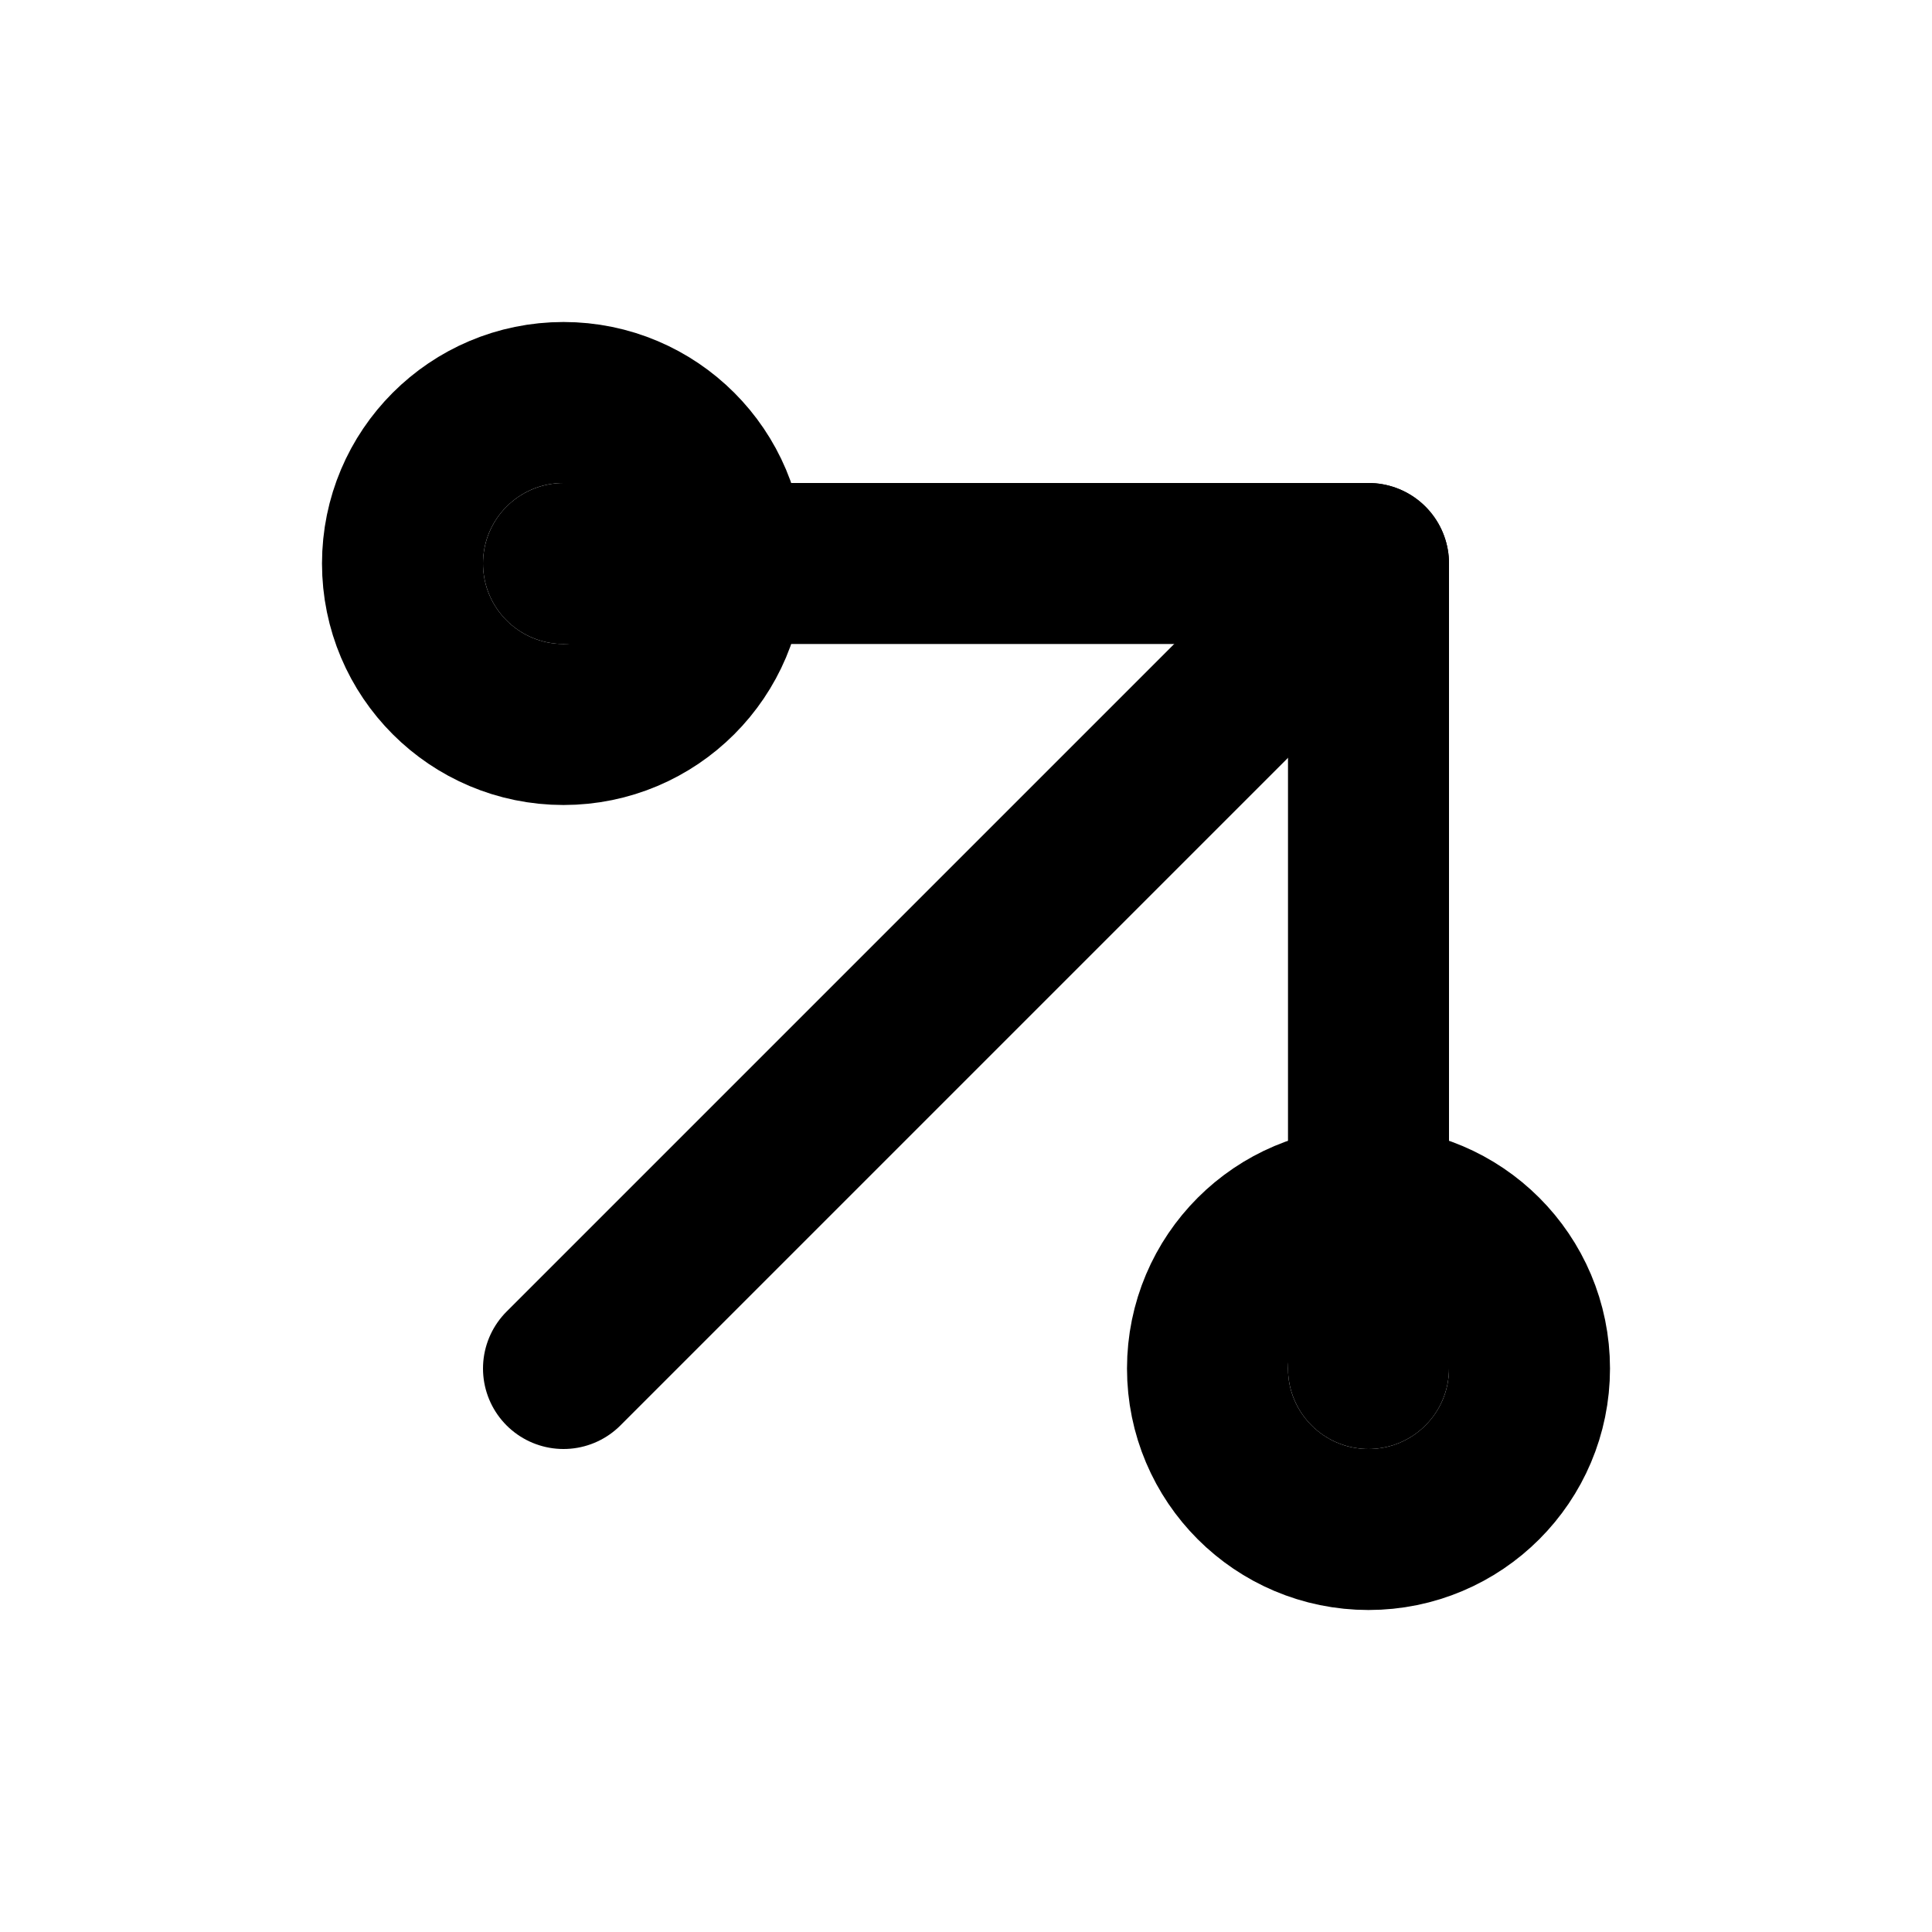
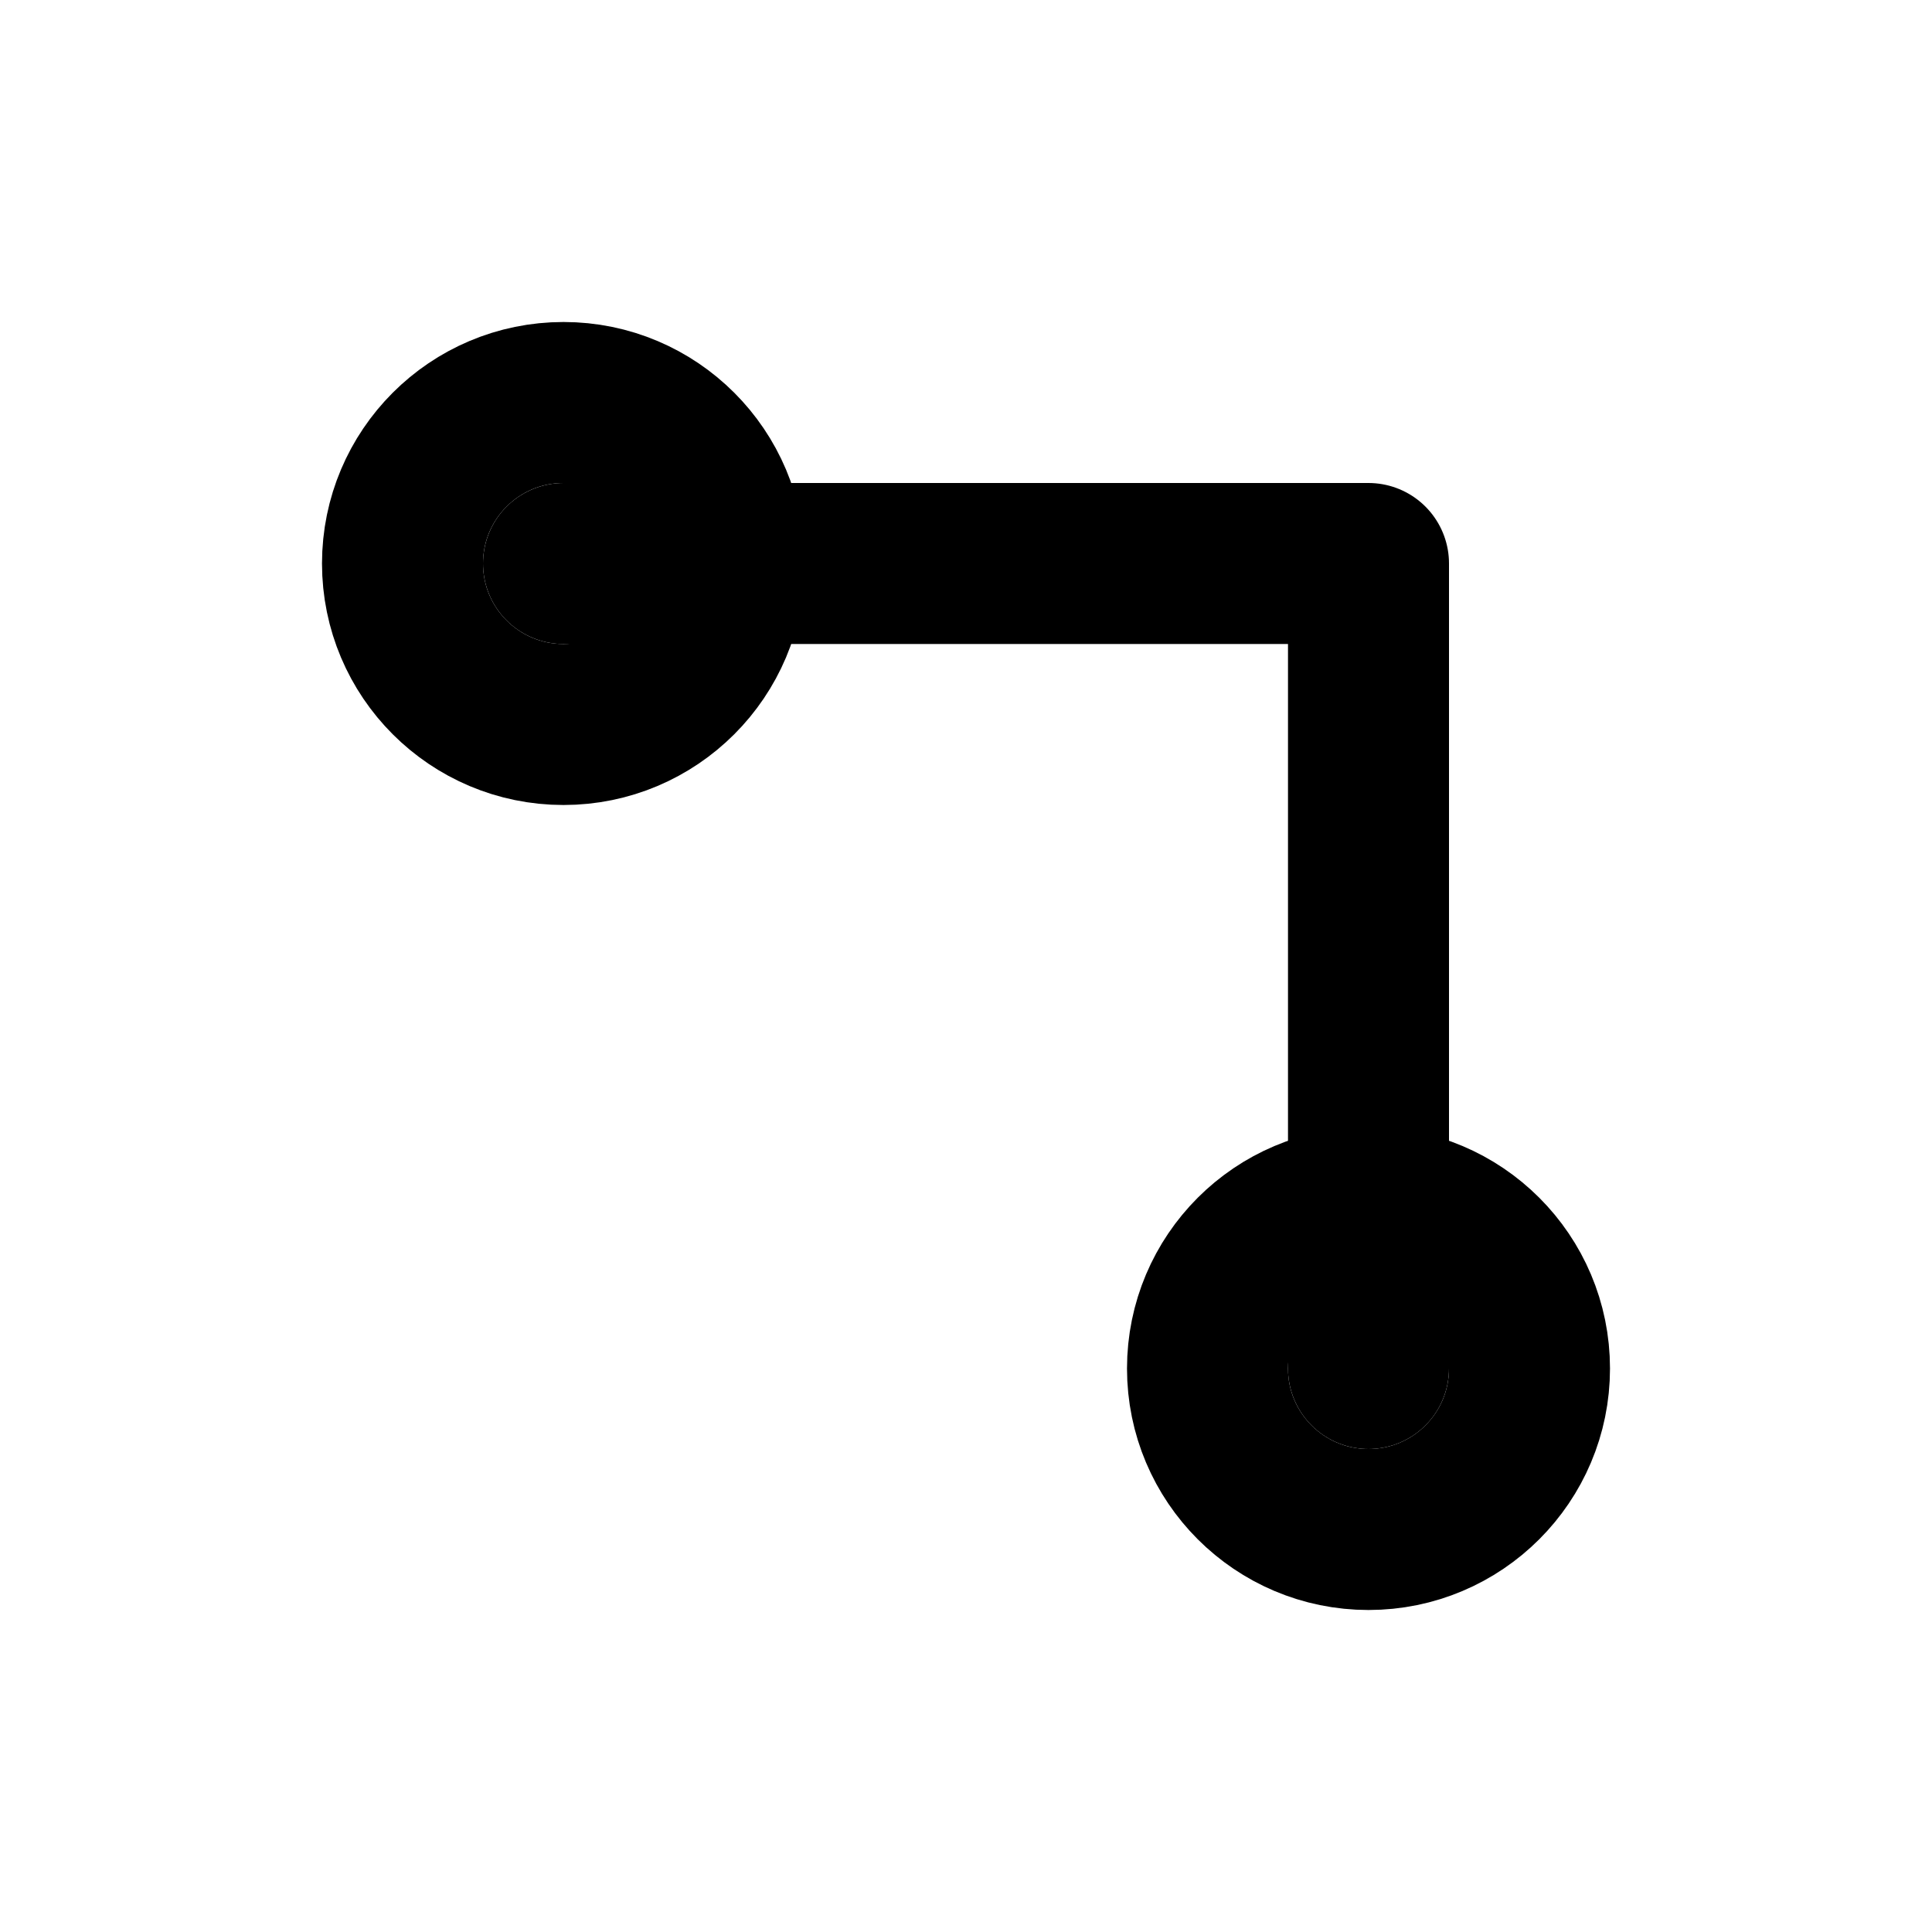
<svg xmlns="http://www.w3.org/2000/svg" width="24" height="24" viewBox="0 0 24 24" fill="none">
-   <path d="M7 17L17 7" stroke="currentColor" stroke-width="2" stroke-linecap="round" stroke-linejoin="round" />
  <path d="M7 7H17V17" stroke="currentColor" stroke-width="2" stroke-linecap="round" stroke-linejoin="round" />
  <circle cx="7" cy="7" r="2" stroke="currentColor" stroke-width="2" />
  <circle cx="17" cy="17" r="2" stroke="currentColor" stroke-width="2" />
</svg>